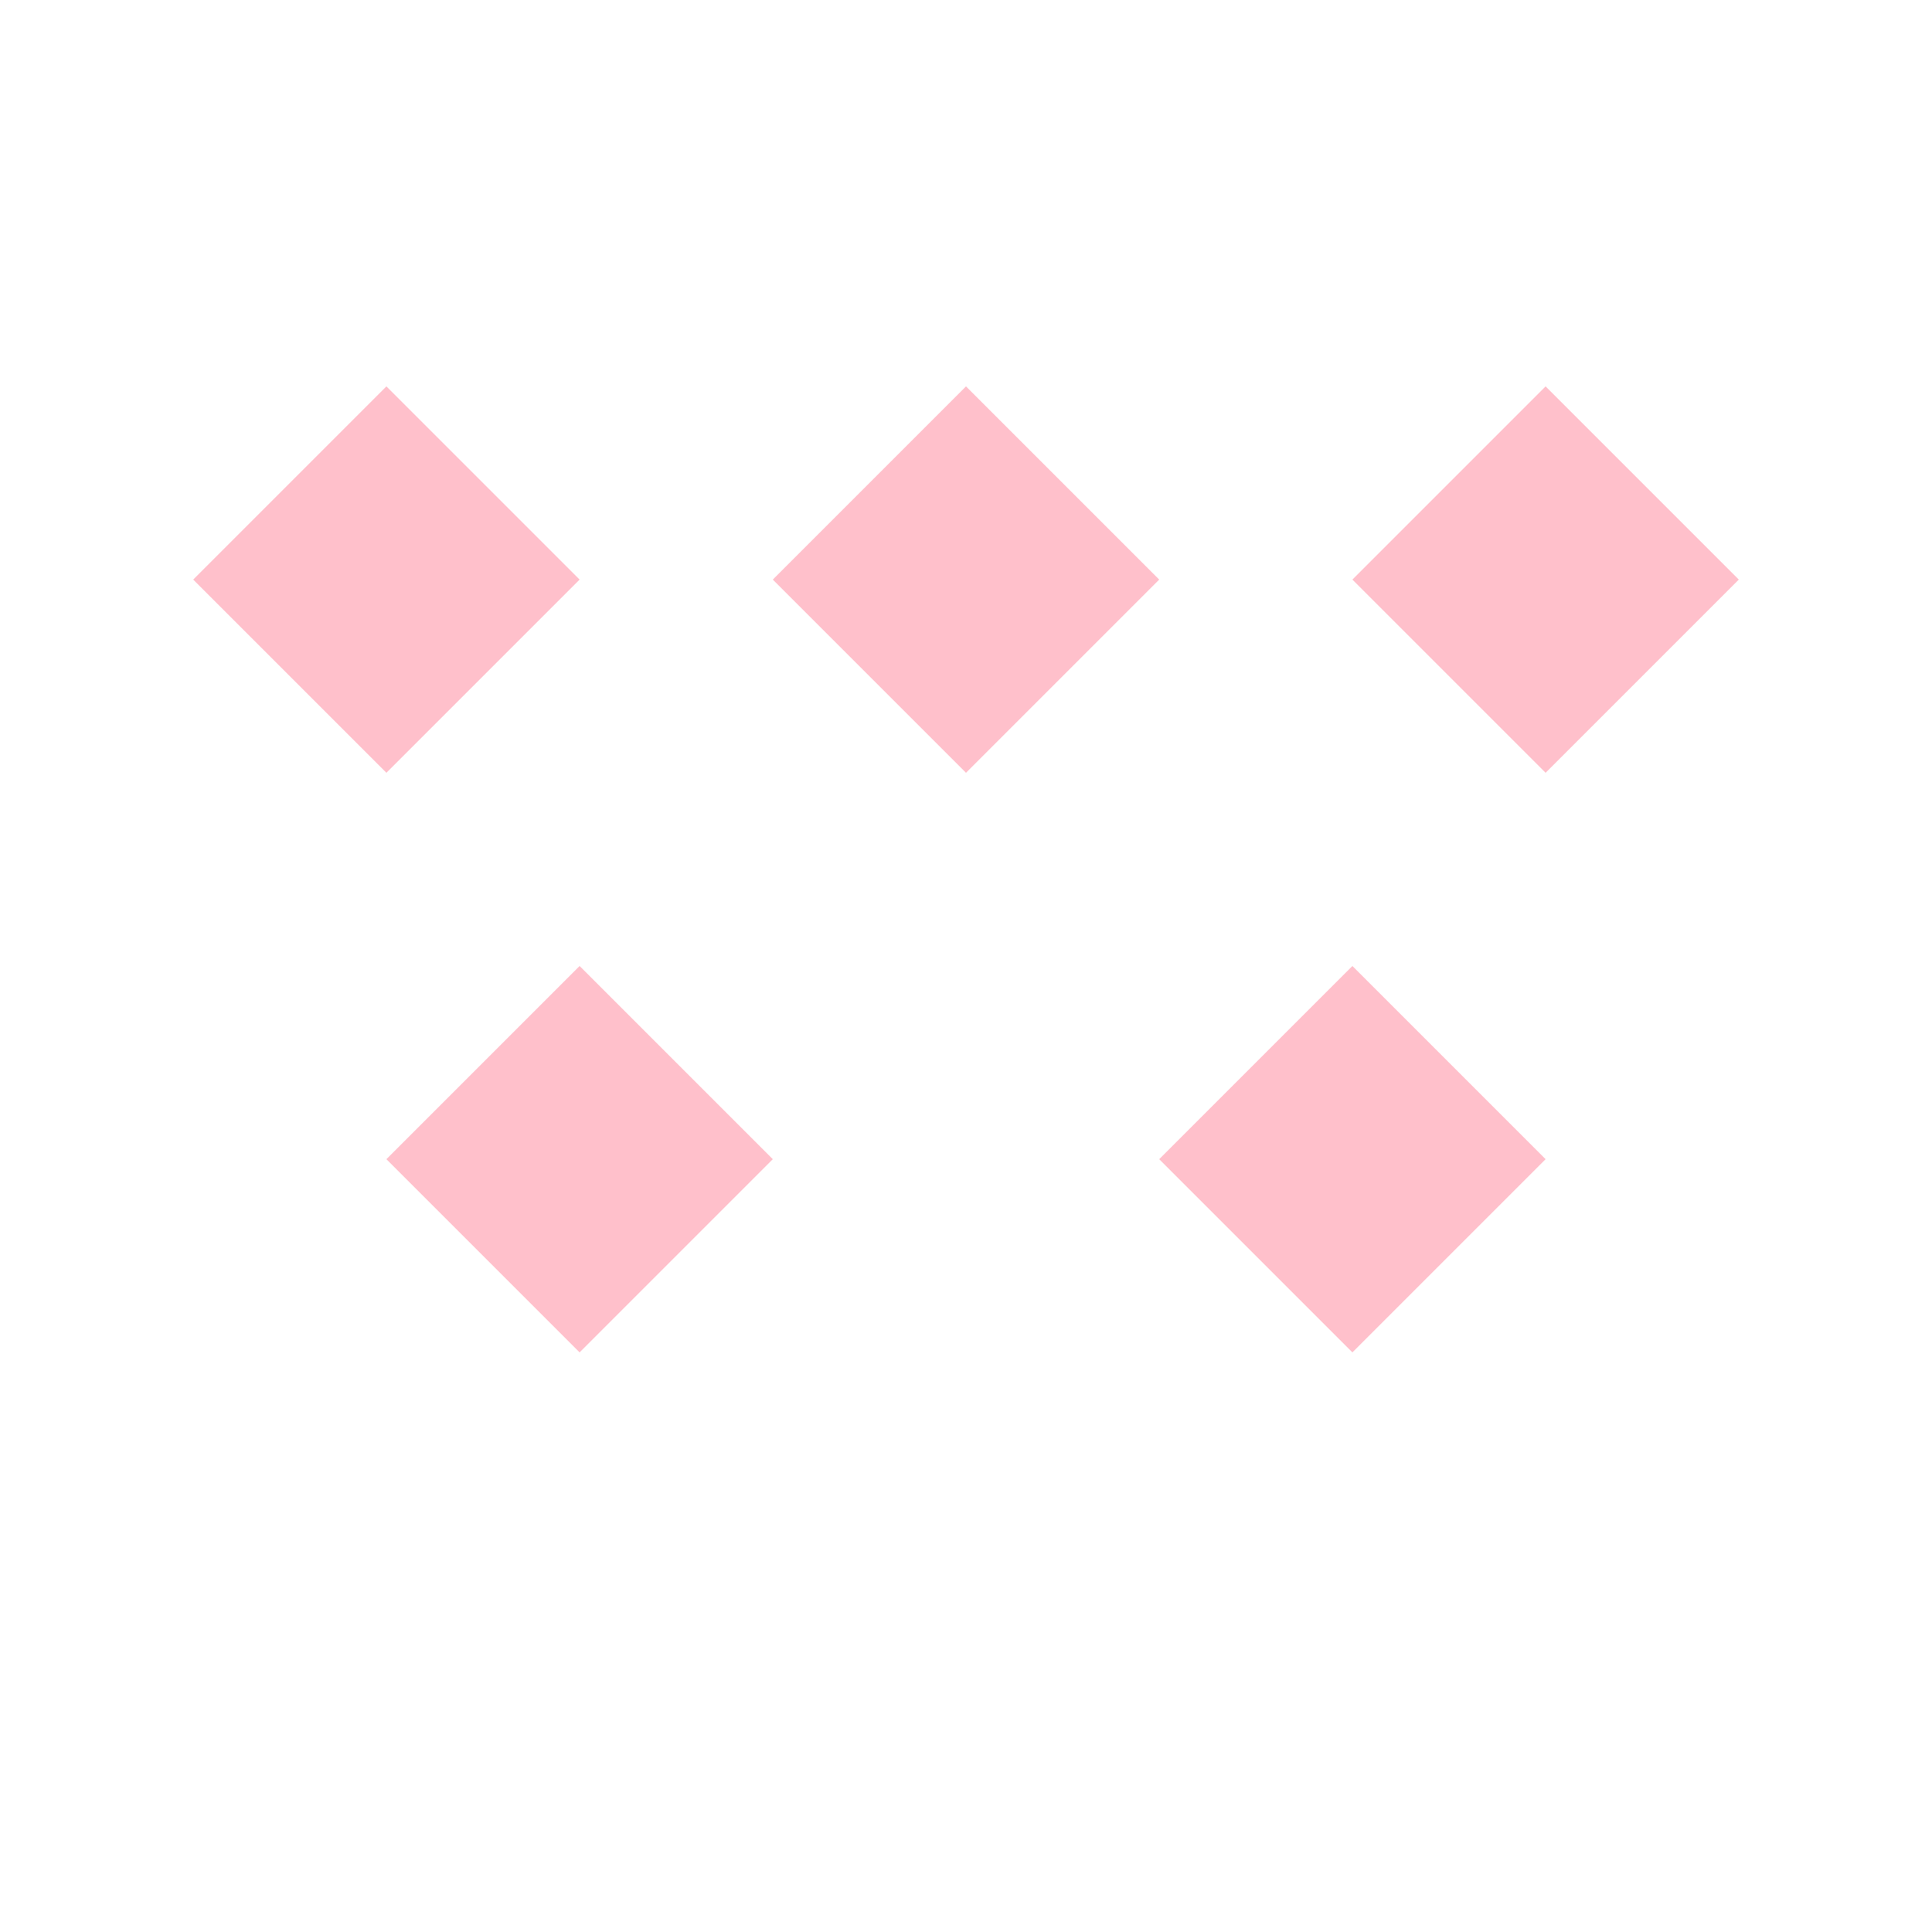
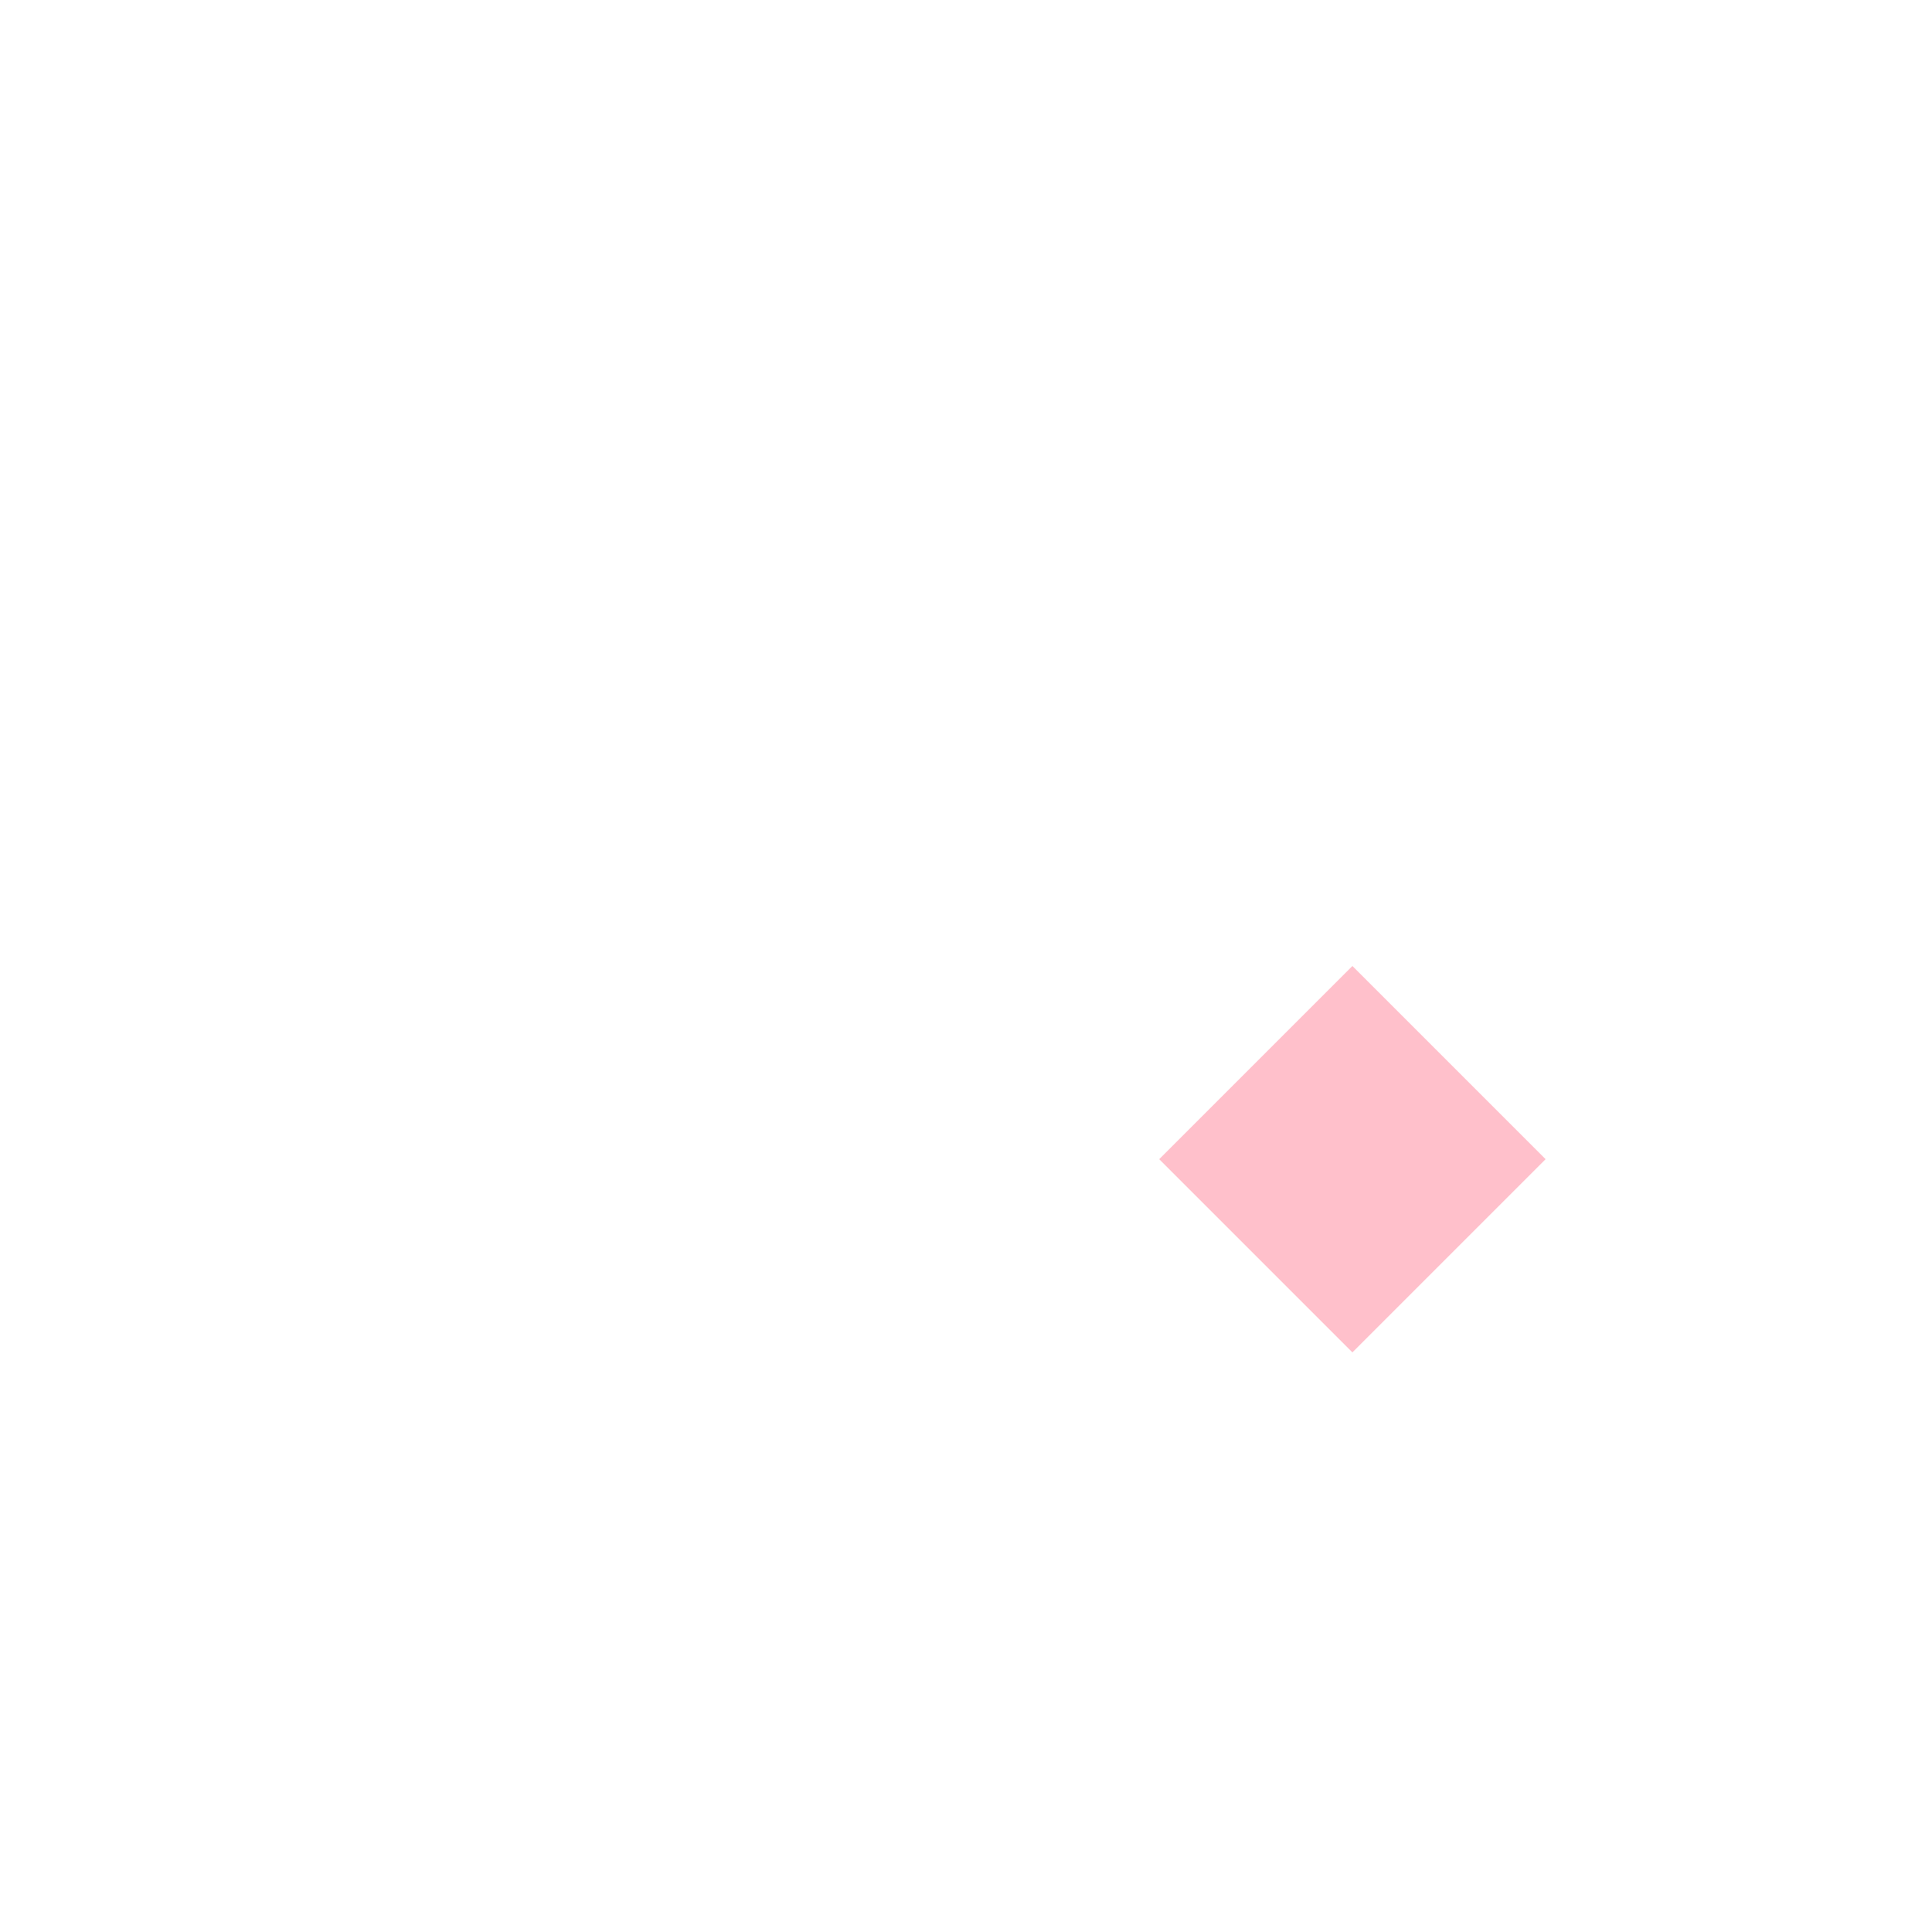
<svg xmlns="http://www.w3.org/2000/svg" width="500" height="500">
  <defs />
  <g>
    <rect fill="#FFFFFF" stroke="none" x="0" y="0" width="512" height="512" />
-     <path fill="#FFC0CB" stroke="none" paint-order="stroke fill markers" d=" M 100 100 L 150 150 L 100 200 L 50 150 Z" />
-     <path fill="#FFC0CB" stroke="none" paint-order="stroke fill markers" d=" M 250 100 L 300 150 L 250 200 L 200 150 Z" />
-     <path fill="#FFC0CB" stroke="none" paint-order="stroke fill markers" d=" M 400 100 L 450 150 L 400 200 L 350 150 Z" />
-     <path fill="#FFC0CB" stroke="none" paint-order="stroke fill markers" d=" M 150 250 L 200 300 L 150 350 L 100 300 Z" />
    <path fill="#FFC0CB" stroke="none" paint-order="stroke fill markers" d=" M 350 250 L 400 300 L 350 350 L 300 300 Z" />
  </g>
</svg>